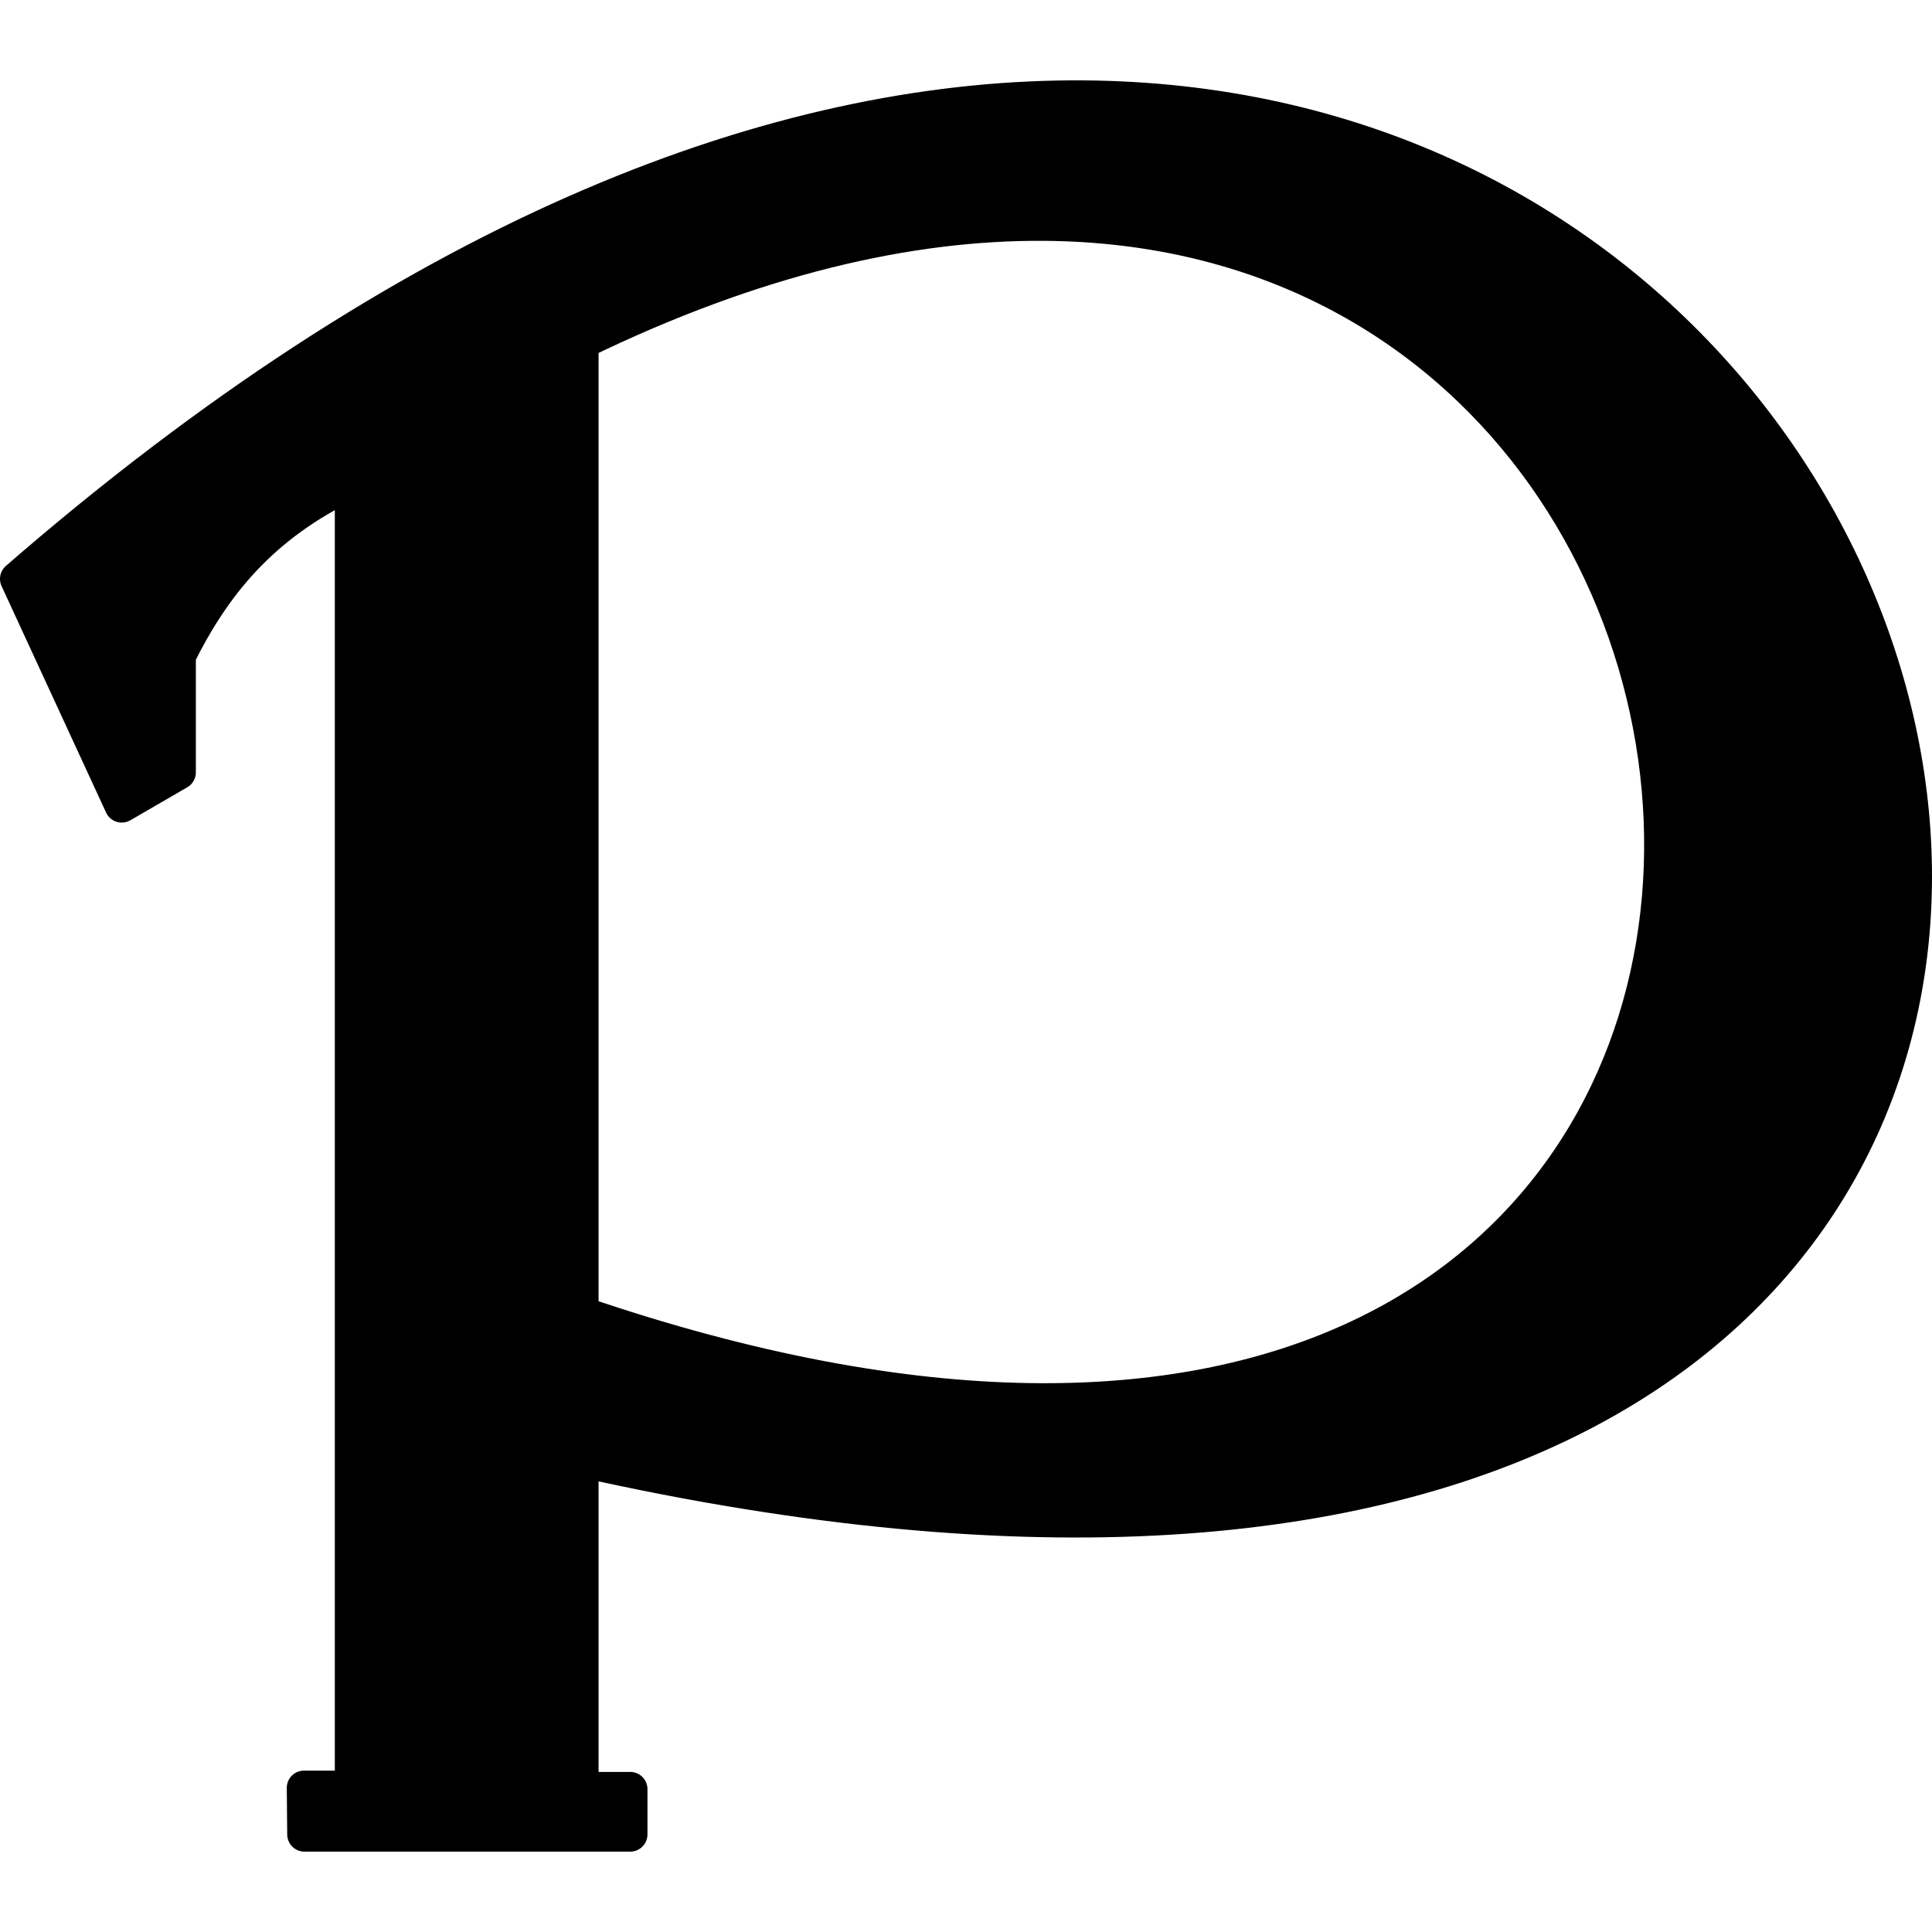
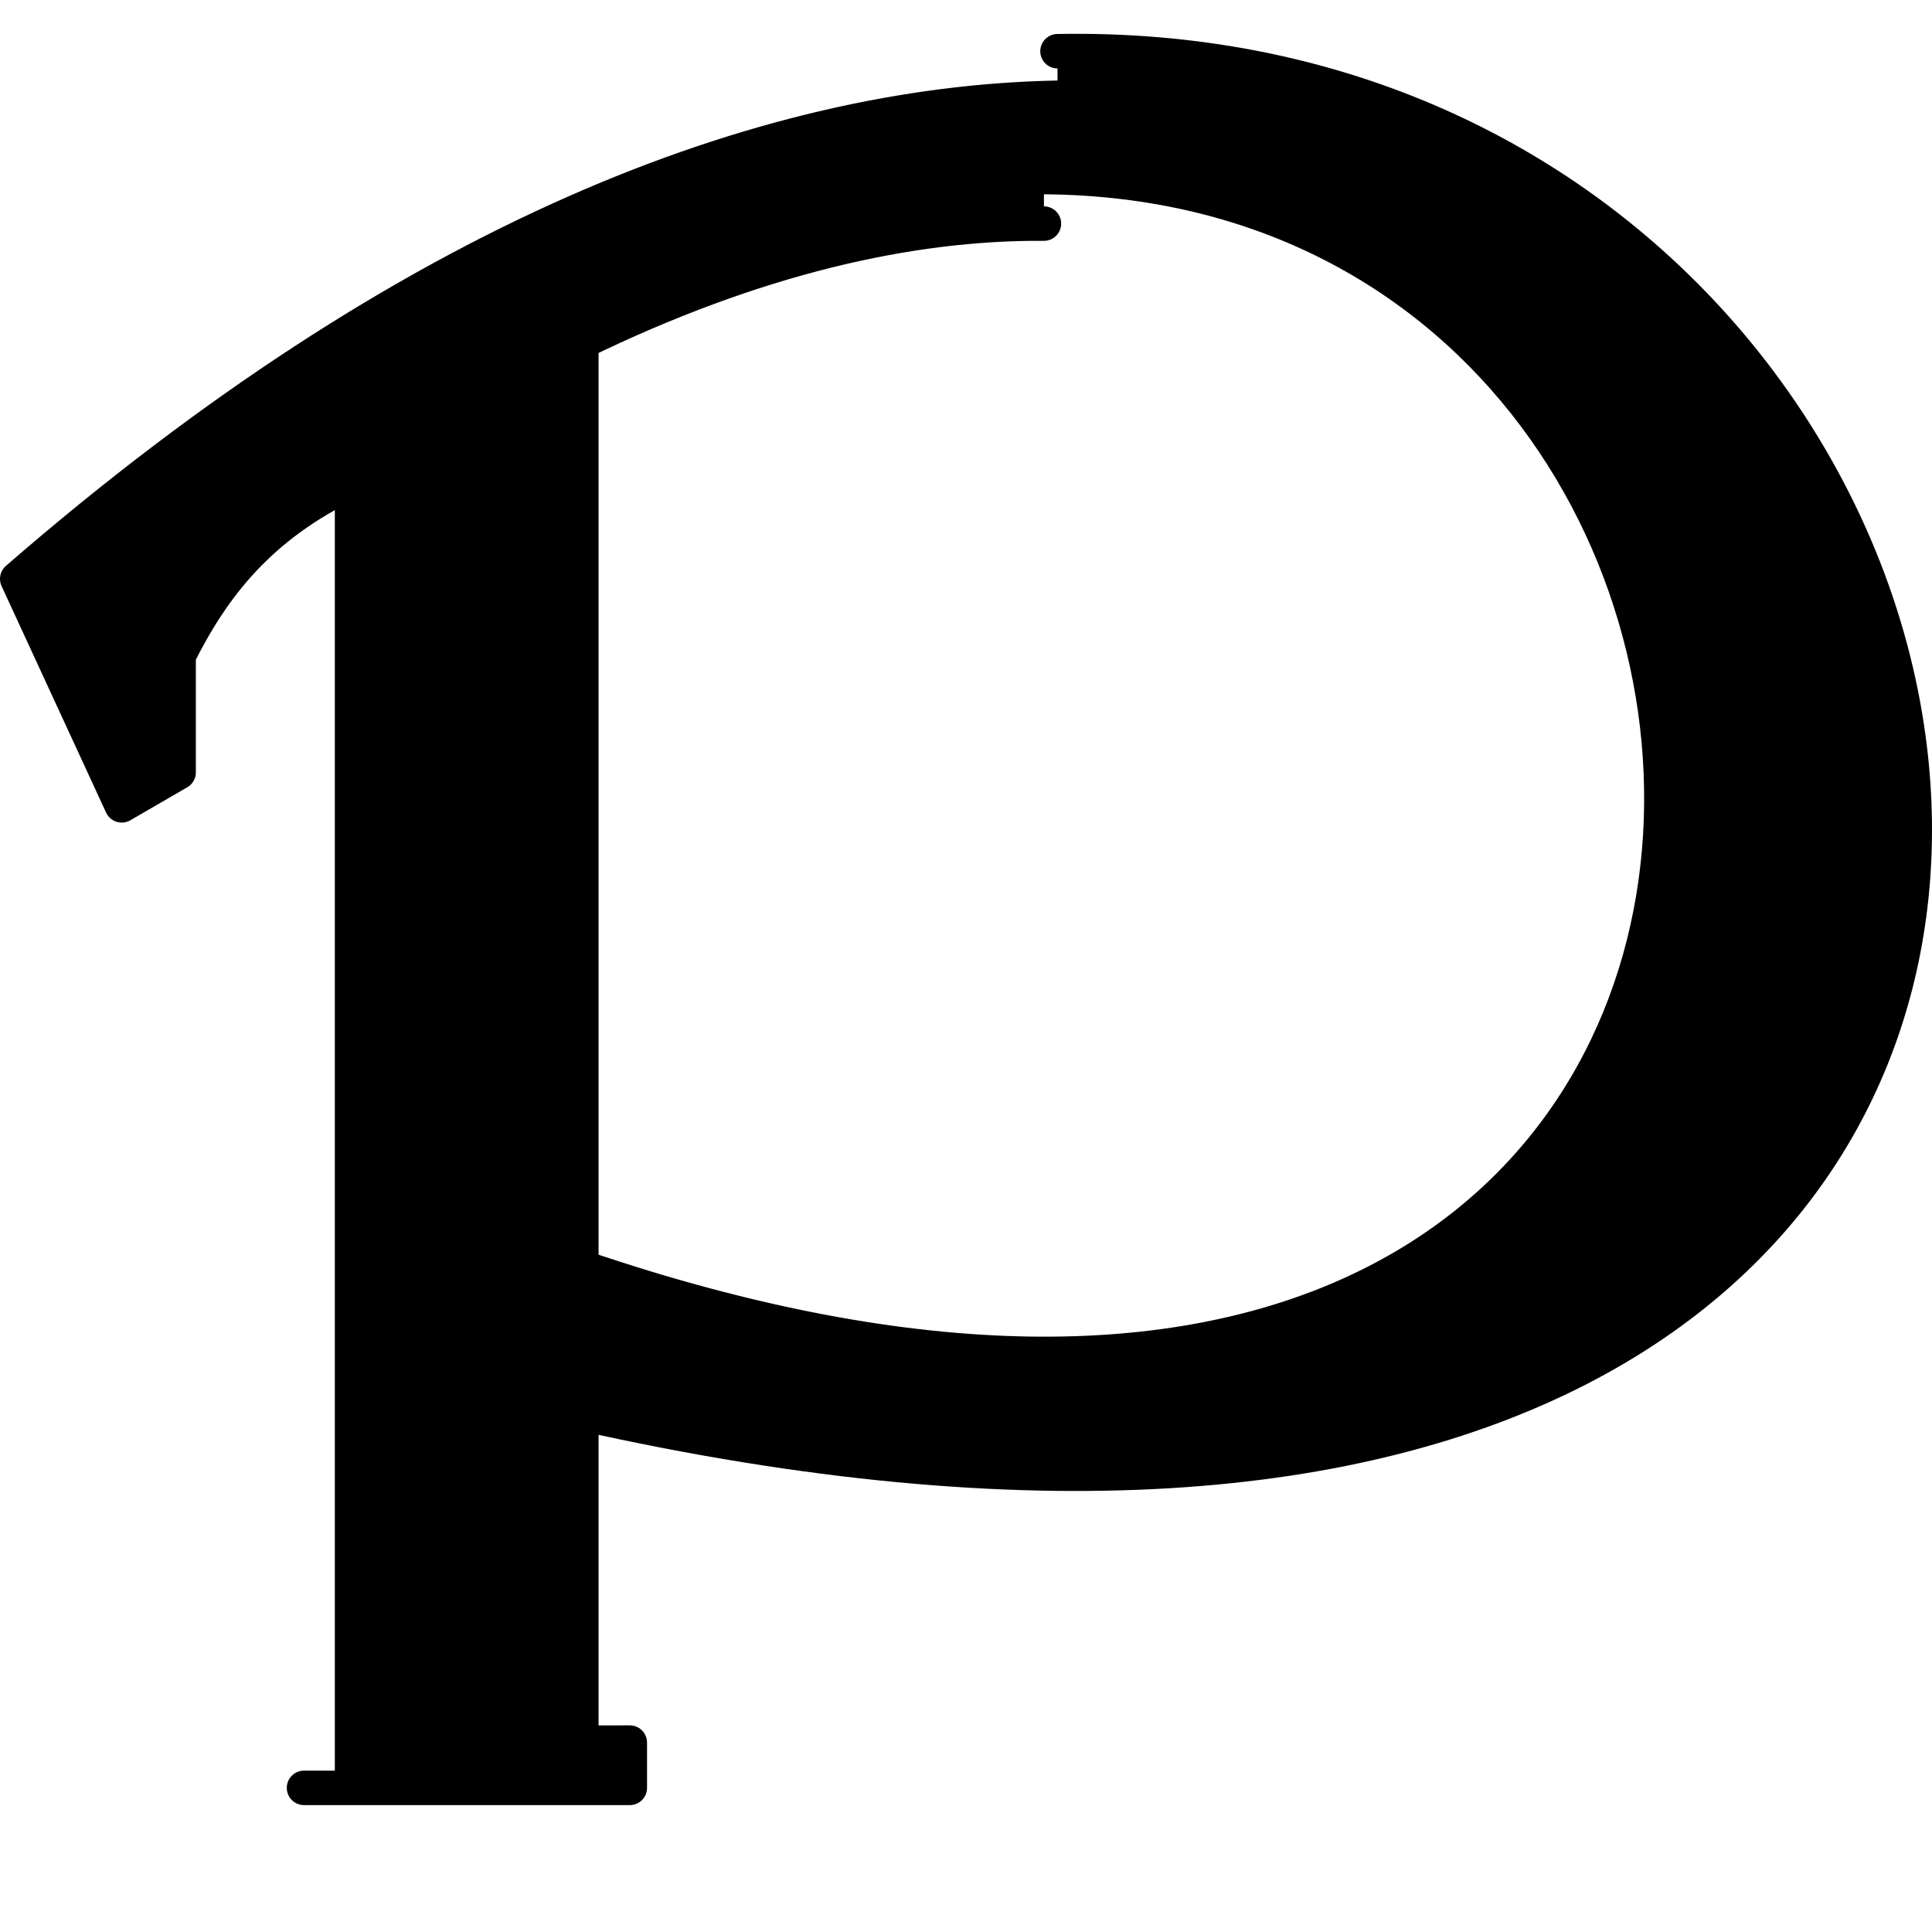
<svg xmlns="http://www.w3.org/2000/svg" width="280.209" height="280.209">
-   <path d="M162.612 790.74c-42.567.792-93.967 20.35-150.875 69.78l15.156 32.844 8.25-4.781v-16.938c4.895-9.829 11.734-18.869 25.156-25.187v189.406h-6.968l.062 6.75h47.25v-6.562H93.55v-47.75c263.738 59.096 228.293-200.529 69.063-197.563m-1.969 18.25c127.517.894 130.47 225.42-67.094 158.093V826.177c25.1-12.206 47.564-17.325 67.094-17.188" style="fill:#000;fill-opacity:1;stroke:#000;stroke-width:5;stroke-linecap:round;stroke-linejoin:round;stroke-miterlimit:4;stroke-dasharray:none;stroke-opacity:1" transform="translate(-9.237 -776.56)" />
+   <path d="M162.612 790.74c-42.567.792-93.967 20.35-150.875 69.78l15.156 32.844 8.25-4.781v-16.938c4.895-9.829 11.734-18.869 25.156-25.187v189.406h-6.968h47.25v-6.562H93.55v-47.75c263.738 59.096 228.293-200.529 69.063-197.563m-1.969 18.25c127.517.894 130.47 225.42-67.094 158.093V826.177c25.1-12.206 47.564-17.325 67.094-17.188" style="fill:#000;fill-opacity:1;stroke:#000;stroke-width:5;stroke-linecap:round;stroke-linejoin:round;stroke-miterlimit:4;stroke-dasharray:none;stroke-opacity:1" transform="translate(-9.237 -776.56)" />
</svg>